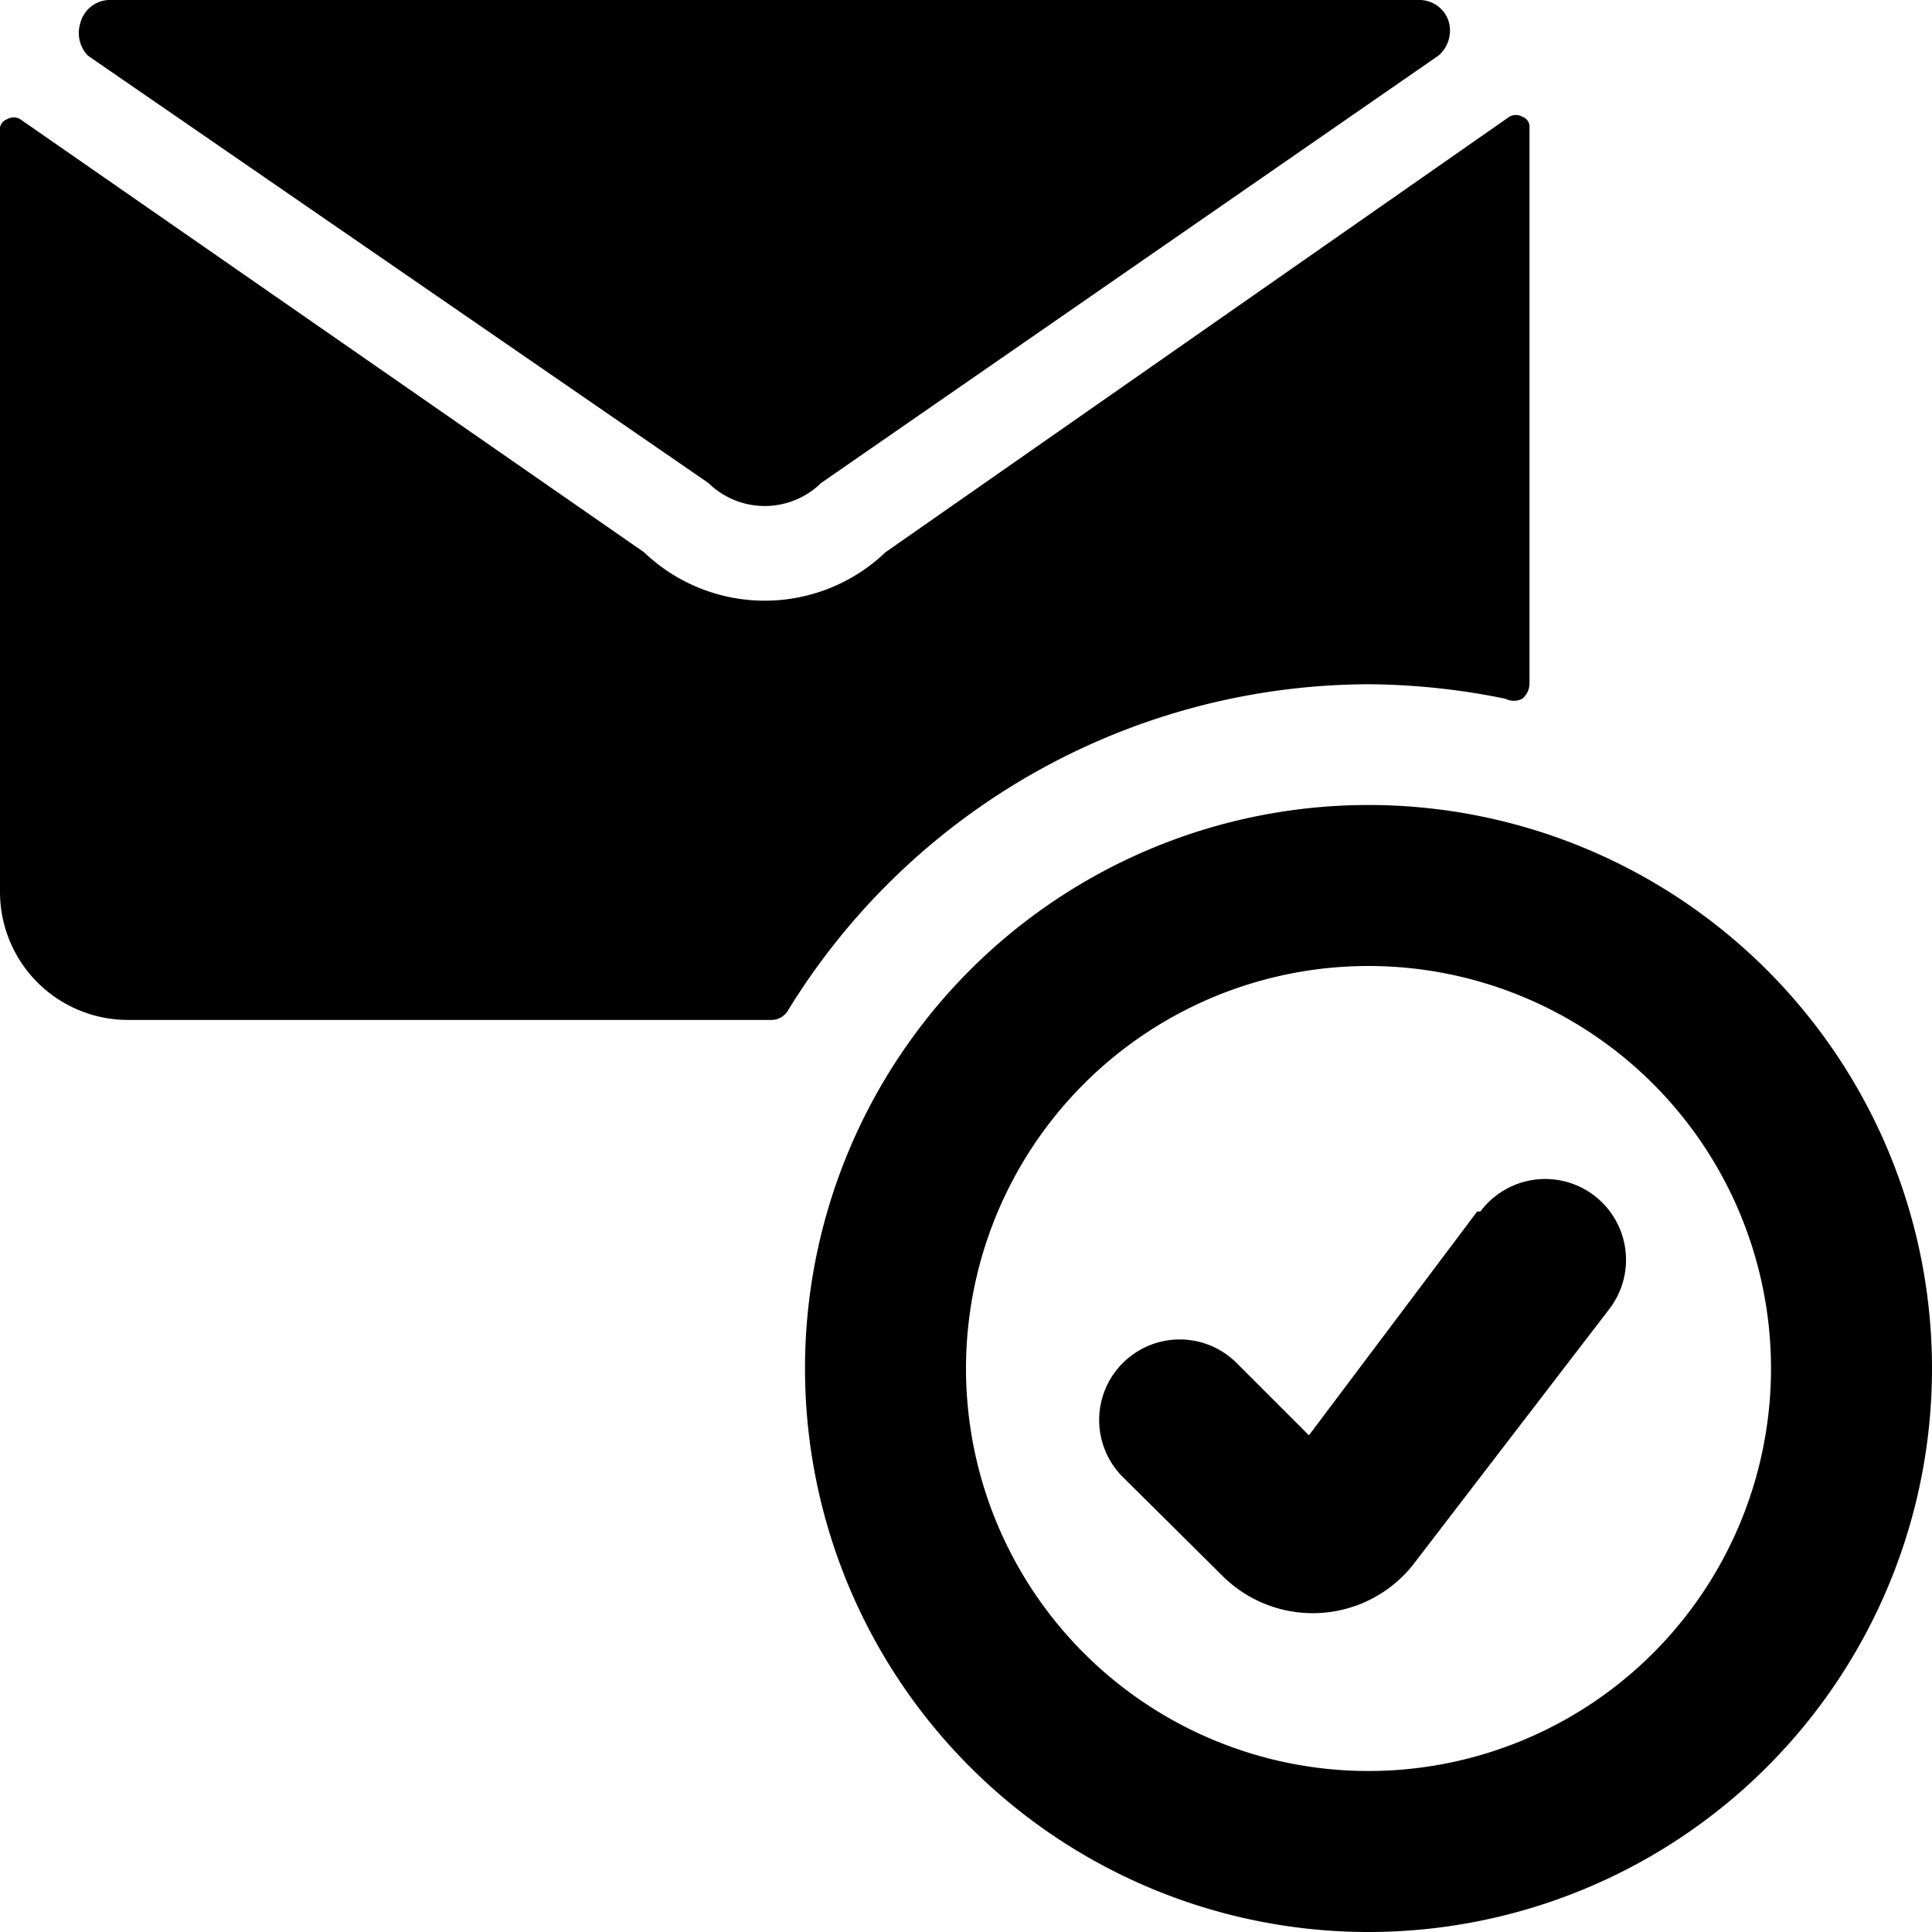
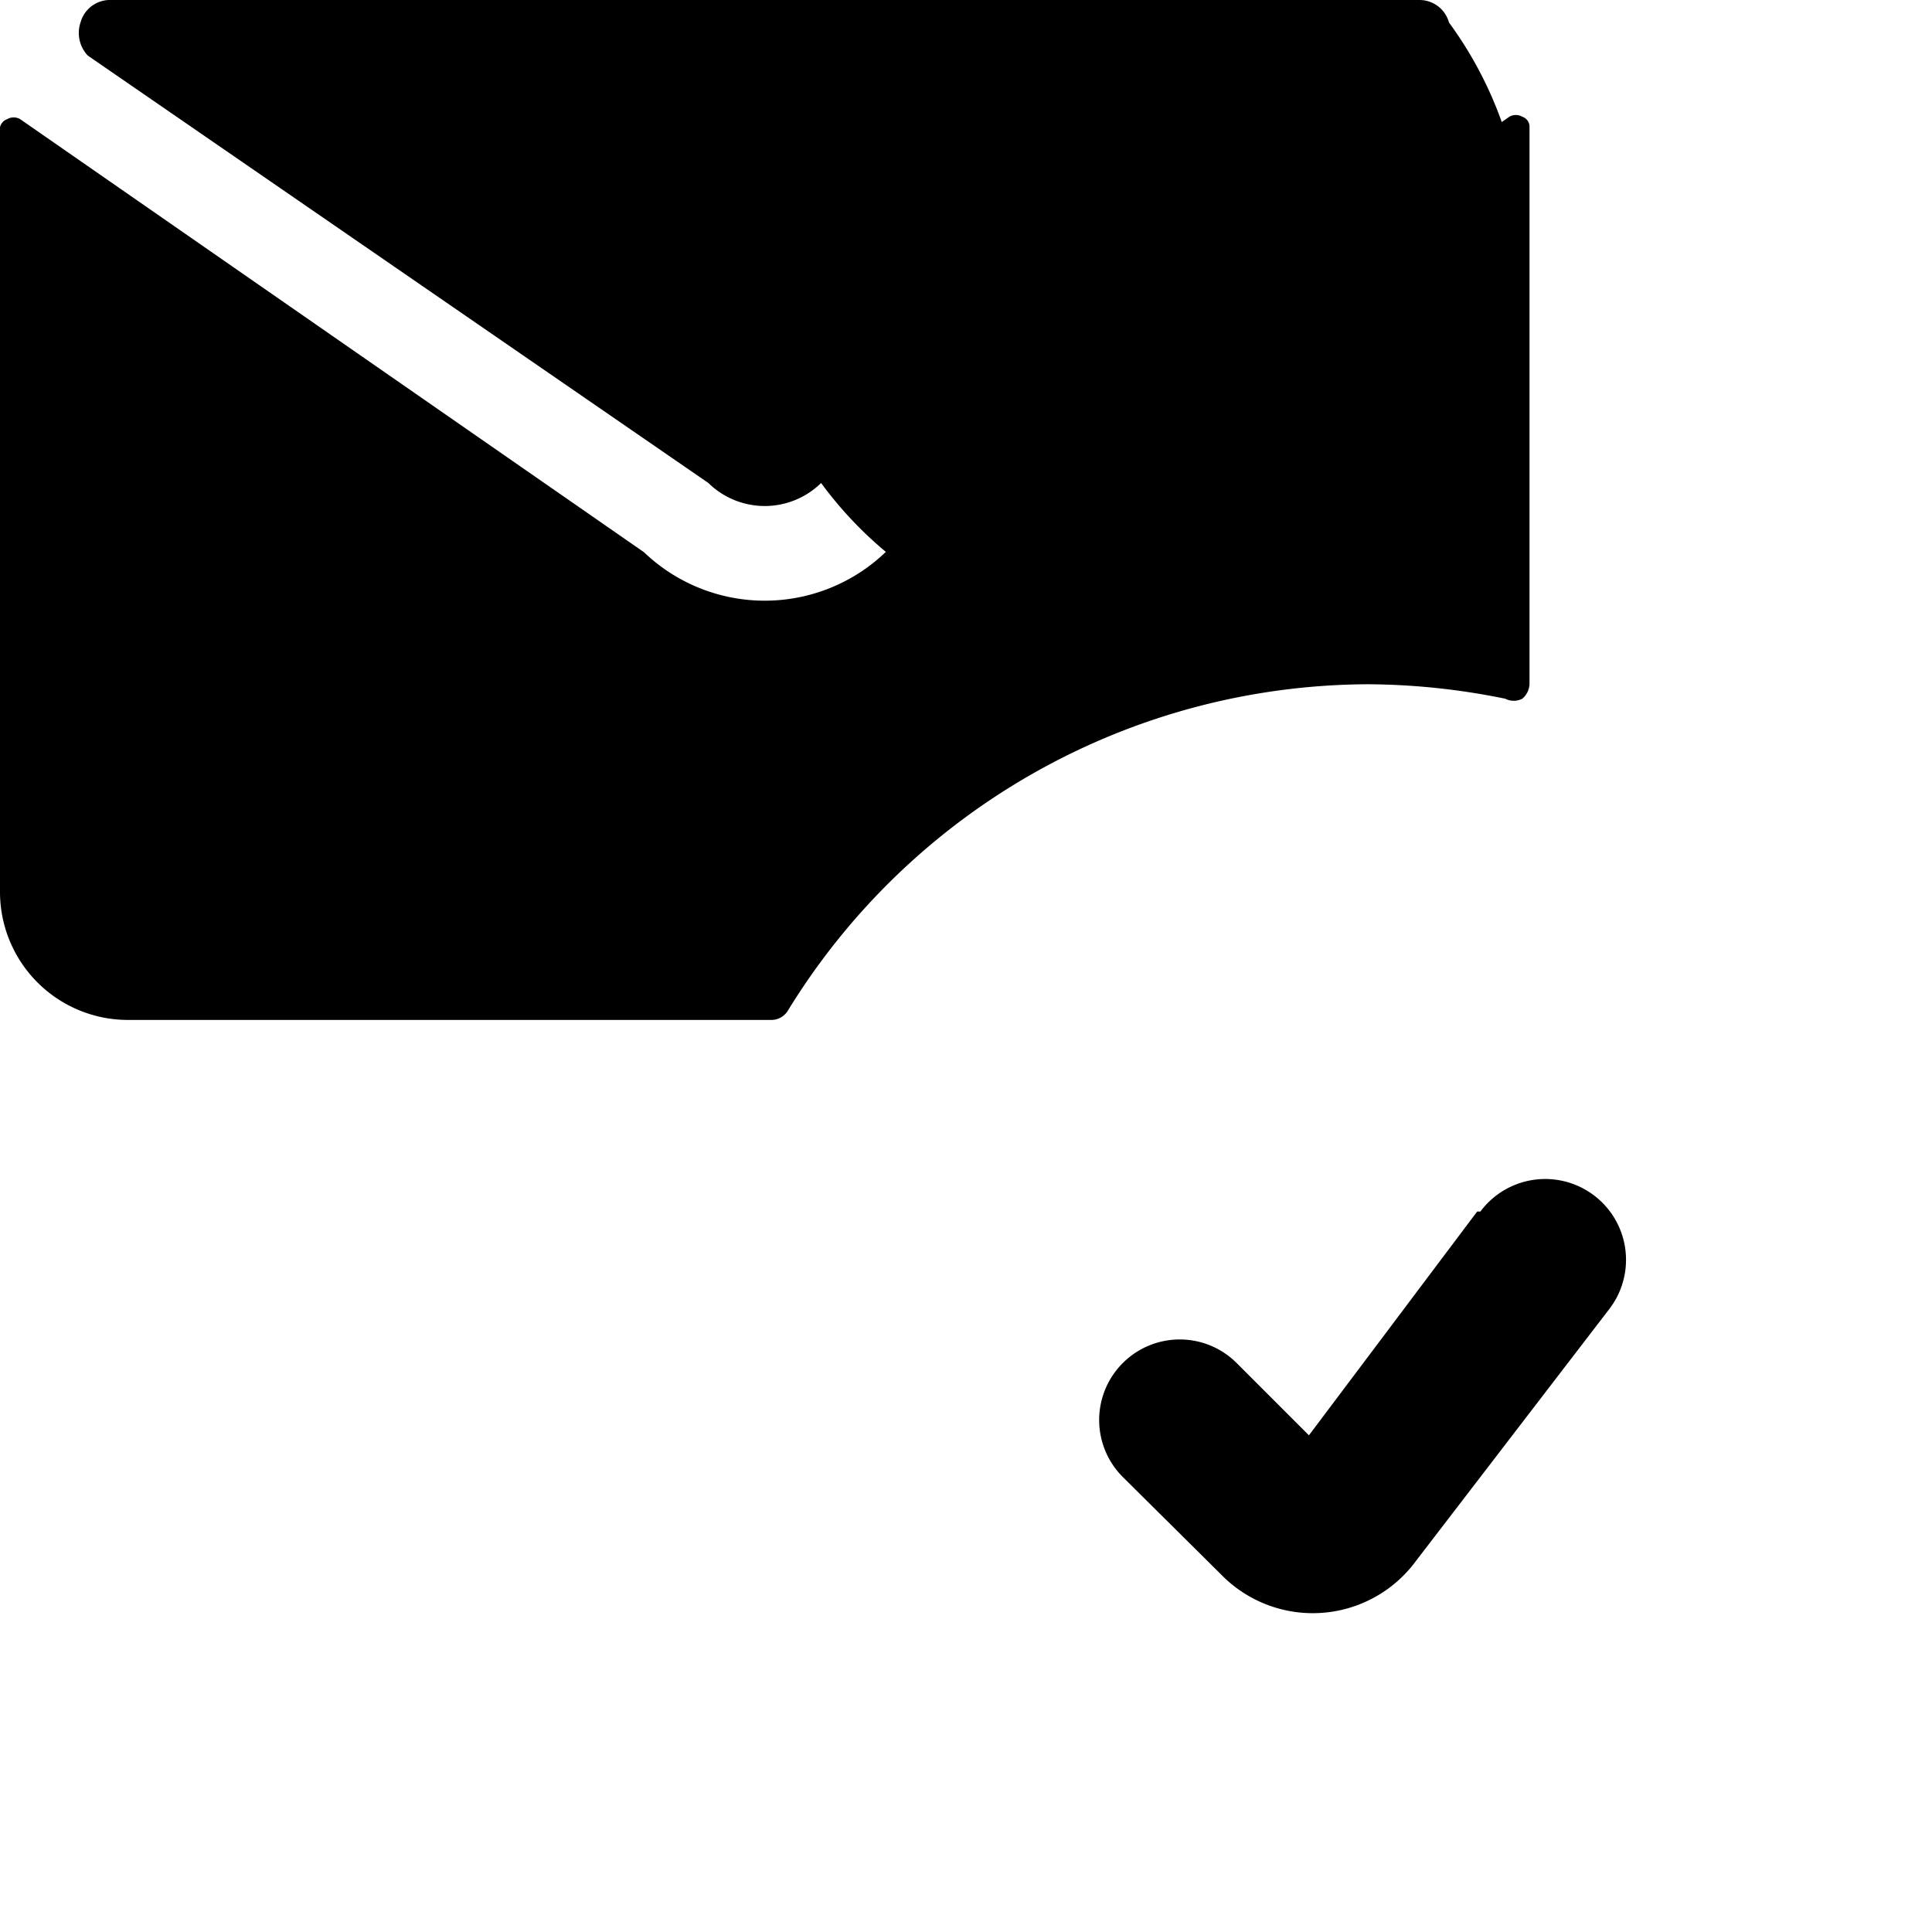
<svg xmlns="http://www.w3.org/2000/svg" viewBox="0 0 24 24">
  <g>
    <path d="M17 8.5a8.68 8.68 0 0 1 1.7 0.18 0.23 0.23 0 0 0 0.21 0 0.25 0.25 0 0 0 0.09 -0.2v-6.9a0.13 0.13 0 0 0 -0.09 -0.13 0.16 0.16 0 0 0 -0.16 0L11 6.86a2.17 2.17 0 0 1 -3 0L0.25 1.48a0.16 0.16 0 0 0 -0.16 0 0.14 0.14 0 0 0 -0.09 0.1v9.5a1.59 1.59 0 0 0 1.58 1.59h8a0.24 0.24 0 0 0 0.21 -0.12A8.49 8.49 0 0 1 17 8.5Z" fill="#000000" stroke-width="1" />
-     <path d="M8.8 6a1 1 0 0 0 1.4 0L17.87 0.69A0.41 0.41 0 0 0 18 0.28a0.38 0.38 0 0 0 -0.36 -0.28l-0.22 0H1.58l-0.23 0A0.38 0.38 0 0 0 1 0.28a0.41 0.41 0 0 0 0.09 0.41Z" fill="#000000" stroke-width="1" />
-     <path d="M17 10a7 7 0 1 0 7 7 7 7 0 0 0 -7 -7Zm0 12a5 5 0 1 1 5 -5 5 5 0 0 1 -5 5Z" fill="#000000" stroke-width="1" />
+     <path d="M8.8 6a1 1 0 0 0 1.4 0A0.41 0.41 0 0 0 18 0.28a0.38 0.38 0 0 0 -0.36 -0.28l-0.22 0H1.58l-0.23 0A0.38 0.38 0 0 0 1 0.28a0.41 0.41 0 0 0 0.09 0.41Z" fill="#000000" stroke-width="1" />
    <path d="m18.35 15.05 -2.09 2.78 -0.9 -0.9a1 1 0 0 0 -1.41 0 1 1 0 0 0 0 1.42l1.22 1.21a1.59 1.59 0 0 0 2.42 -0.17L20 16.25a1 1 0 0 0 -1.61 -1.2Z" fill="#000000" stroke-width="1" />
  </g>
</svg>